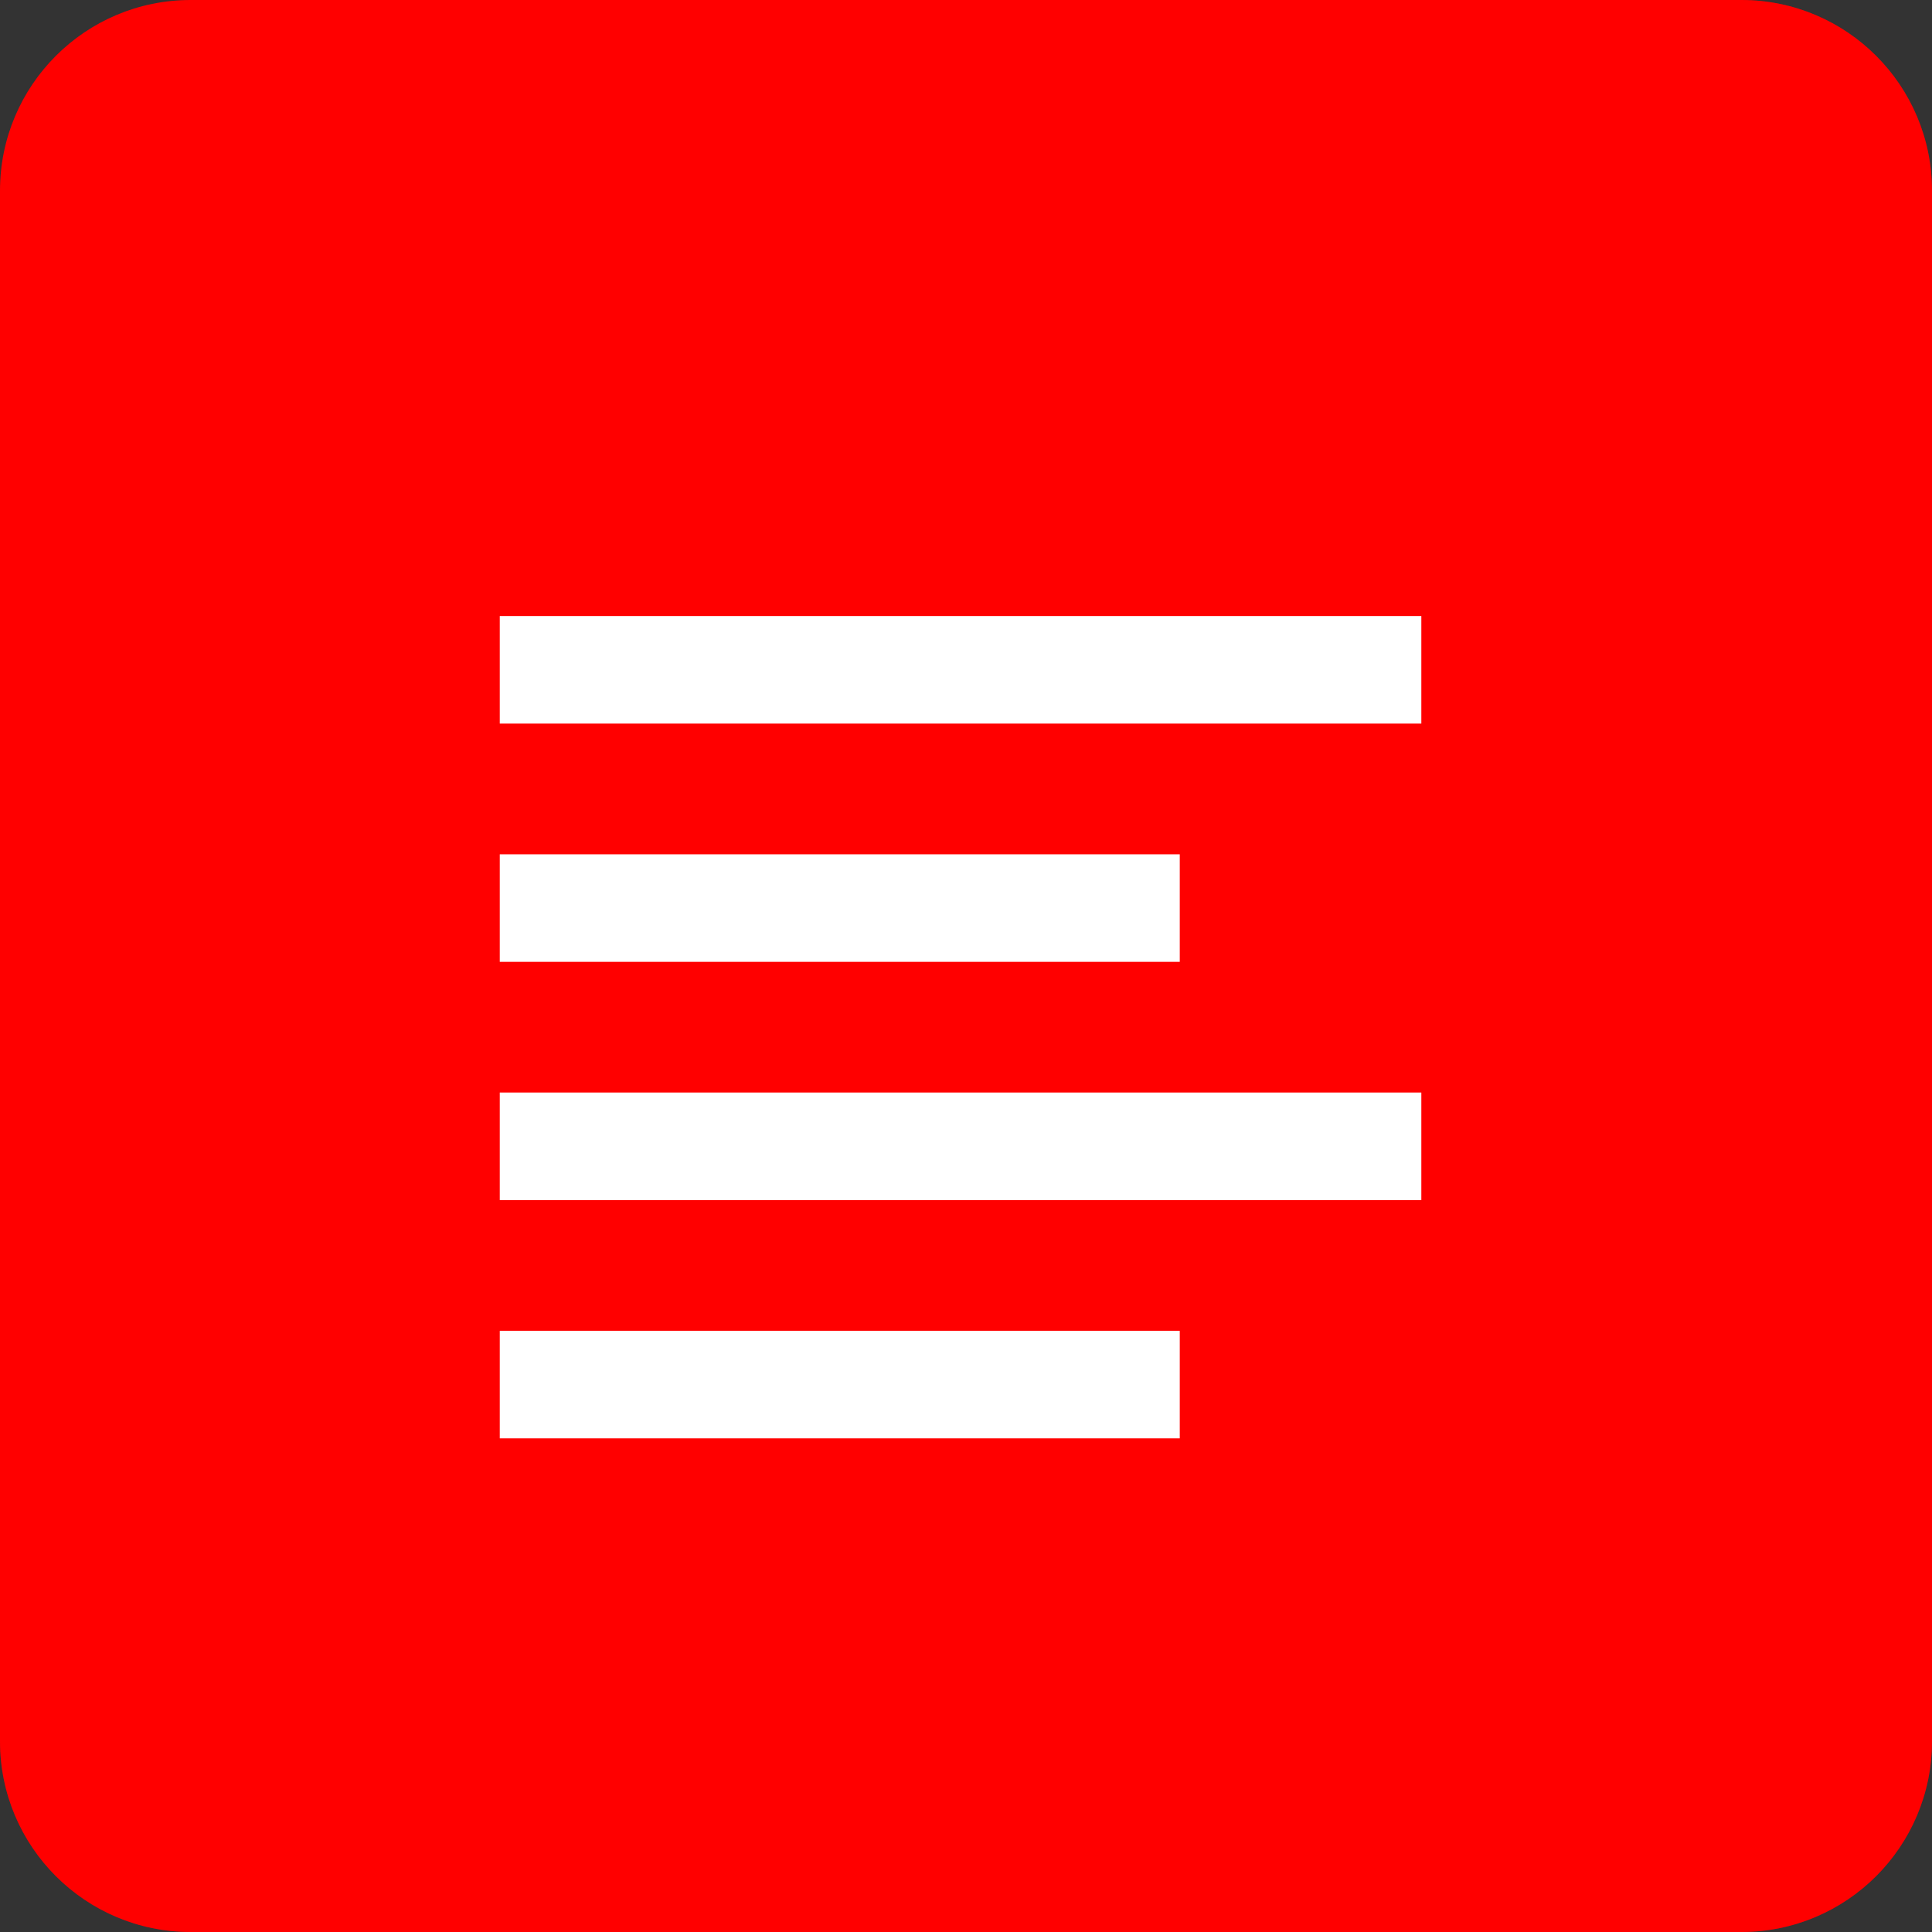
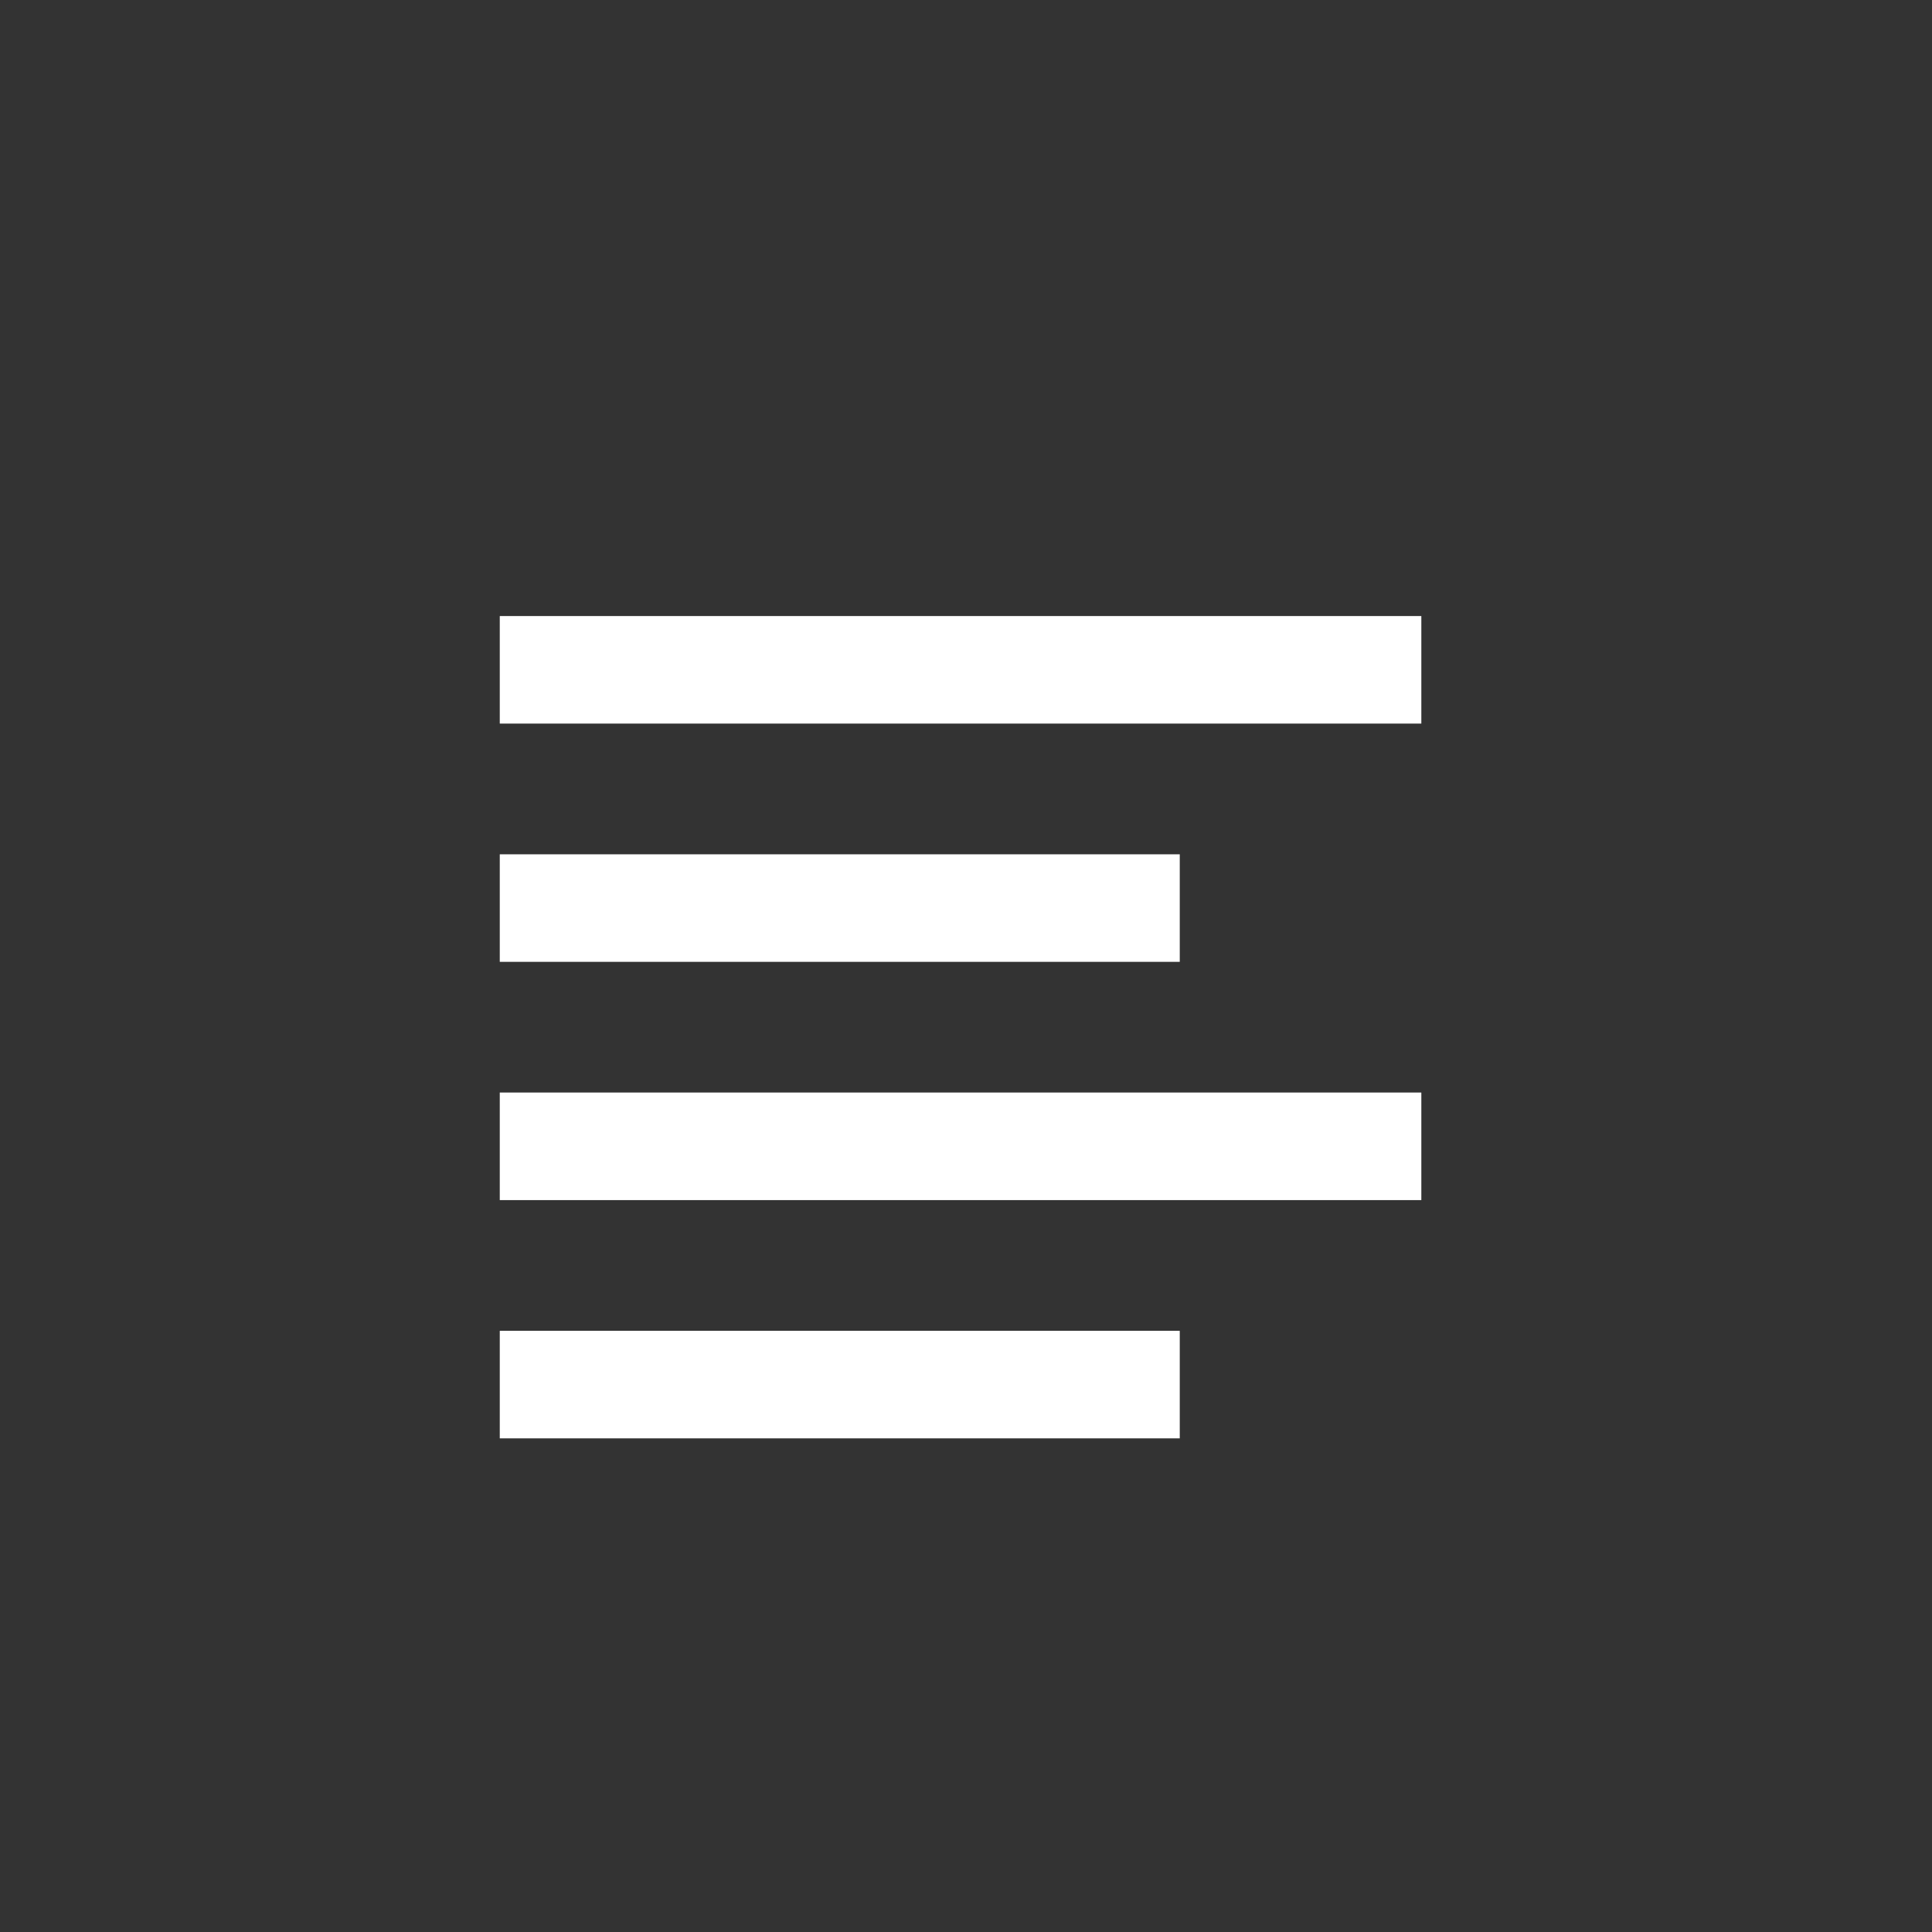
<svg xmlns="http://www.w3.org/2000/svg" version="1.1" x="0px" y="0px" width="53px" height="53px" viewBox="0 0 53 53" style="enable-background:new 0 0 53 53;" xml:space="preserve">
  <rect x="0" y="0" width="53" height="53" fill="#333333" stroke="none" />
  <style type="text/css">
	.st0{fill:#FF0000;}
	.st1{opacity:0.3;fill:#FF0000;}
	.st2{fill:#FFFFFF;}
</style>
  <defs>
</defs>
-   <path class="st0" d="M47.769,53H5.231C2.342,53,0,50.658,0,47.769V5.231C0,2.342,2.342,0,5.231,0h42.538C50.658,0,53,2.342,53,5.231  v42.538C53,50.658,50.658,53,47.769,53z" />
-   <path class="st1" d="M47.769,53H5.231C2.342,53,0,50.658,0,47.769L47.769,0C50.658,0,53,2.342,53,5.231v42.538  C53,50.658,50.658,53,47.769,53z" />
  <g>
-     <path class="st2" d="M38.991,19.85H13.71V16.9h25.281V19.85z M32.365,26.386H13.71v-2.95h18.654V26.386z M38.991,32.922H13.71   v-2.951h25.281V32.922z M32.365,39.458H13.71v-2.95h18.654V39.458z" />
+     <path class="st2" d="M38.991,19.85H13.71V16.9h25.281V19.85M32.365,26.386H13.71v-2.95h18.654V26.386z M38.991,32.922H13.71   v-2.951h25.281V32.922z M32.365,39.458H13.71v-2.95h18.654V39.458z" />
  </g>
</svg>